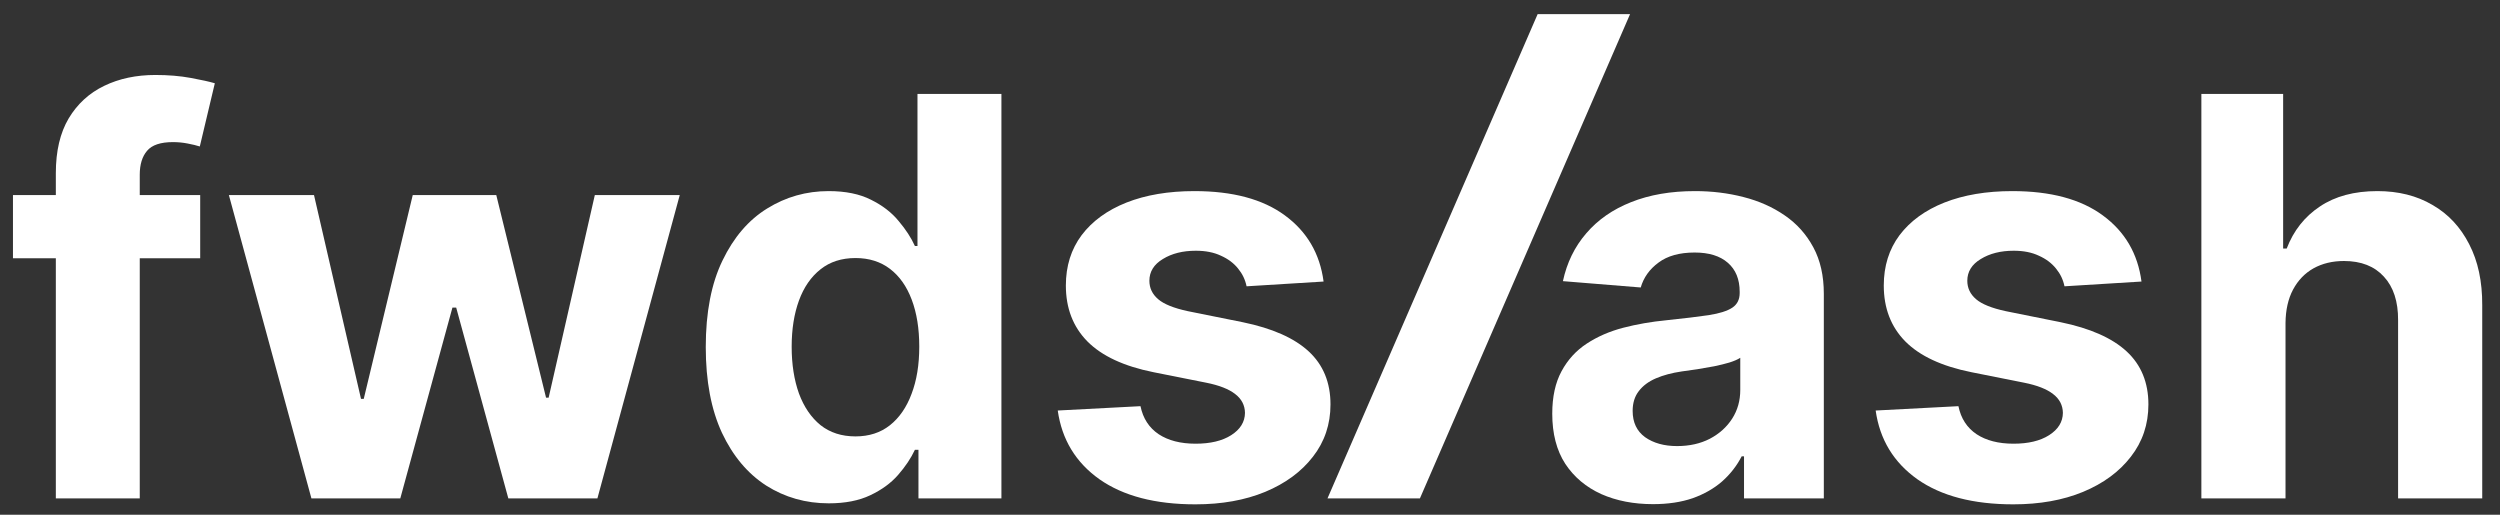
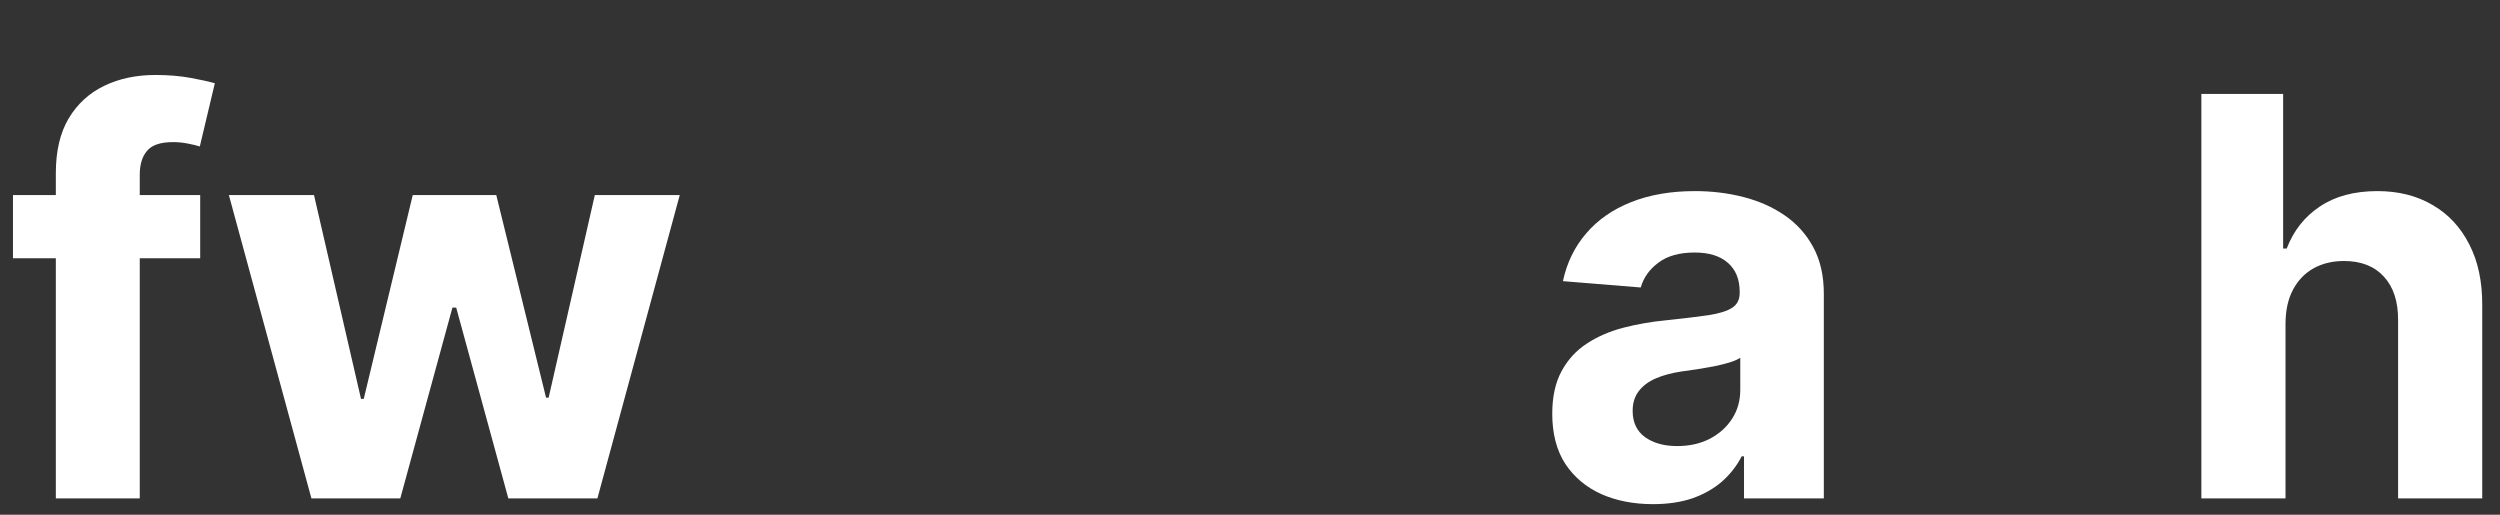
<svg xmlns="http://www.w3.org/2000/svg" width="102" height="21" viewBox="0 0 102 21" fill="none">
  <rect x="0" y="0" width="102" height="21" fill="#333333" stroke="none" />
-   <path d="M54.002 11.487L50.86 11.681C50.806 11.412 50.69 11.171 50.513 10.956C50.336 10.735 50.102 10.561 49.812 10.432C49.527 10.297 49.186 10.23 48.789 10.23C48.257 10.23 47.808 10.343 47.443 10.569C47.078 10.789 46.895 11.085 46.895 11.455C46.895 11.751 47.013 12 47.25 12.205C47.486 12.409 47.892 12.573 48.466 12.696L50.707 13.147C51.91 13.395 52.807 13.792 53.398 14.34C53.989 14.888 54.284 15.608 54.284 16.5C54.284 17.311 54.045 18.022 53.567 18.635C53.094 19.247 52.444 19.725 51.617 20.069C50.795 20.408 49.847 20.577 48.773 20.577C47.134 20.577 45.829 20.236 44.856 19.553C43.889 18.866 43.323 17.931 43.156 16.749L46.532 16.572C46.635 17.072 46.882 17.453 47.274 17.716C47.666 17.974 48.168 18.103 48.781 18.103C49.382 18.103 49.866 17.988 50.231 17.756C50.602 17.52 50.79 17.217 50.795 16.846C50.79 16.534 50.658 16.279 50.4 16.081C50.142 15.876 49.745 15.72 49.208 15.613L47.064 15.186C45.856 14.944 44.956 14.525 44.365 13.929C43.779 13.333 43.487 12.573 43.487 11.649C43.487 10.854 43.702 10.169 44.131 9.594C44.566 9.019 45.176 8.576 45.96 8.264C46.75 7.953 47.674 7.797 48.732 7.797C50.296 7.797 51.526 8.127 52.423 8.788C53.325 9.449 53.852 10.349 54.002 11.487Z" fill="white" />
  <path d="M93.249 13.179V20.335H89.816V3.832H93.152V10.141H93.297C93.577 9.411 94.028 8.839 94.651 8.425C95.274 8.006 96.056 7.797 96.996 7.797C97.856 7.797 98.605 7.985 99.244 8.361C99.889 8.731 100.388 9.266 100.743 9.964C101.103 10.657 101.28 11.487 101.275 12.454V20.335H97.842V13.066C97.847 12.304 97.654 11.71 97.262 11.286C96.875 10.861 96.333 10.649 95.634 10.649C95.167 10.649 94.753 10.748 94.393 10.947C94.039 11.146 93.759 11.436 93.555 11.818C93.356 12.194 93.254 12.647 93.249 13.179Z" fill="white" />
-   <path d="M87.373 11.487L84.231 11.681C84.177 11.412 84.061 11.171 83.884 10.956C83.707 10.735 83.473 10.561 83.183 10.432C82.898 10.297 82.557 10.23 82.16 10.23C81.628 10.23 81.18 10.343 80.814 10.569C80.449 10.789 80.266 11.085 80.266 11.455C80.266 11.751 80.384 12 80.621 12.205C80.857 12.409 81.263 12.573 81.838 12.696L84.078 13.147C85.281 13.395 86.178 13.792 86.769 14.34C87.36 14.888 87.655 15.608 87.655 16.5C87.655 17.311 87.416 18.022 86.938 18.635C86.466 19.247 85.816 19.725 84.988 20.069C84.166 20.408 83.218 20.577 82.144 20.577C80.505 20.577 79.2 20.236 78.228 19.553C77.261 18.866 76.694 17.931 76.527 16.749L79.904 16.572C80.006 17.072 80.253 17.453 80.645 17.716C81.037 17.974 81.539 18.103 82.152 18.103C82.754 18.103 83.237 17.988 83.602 17.756C83.973 17.52 84.161 17.217 84.166 16.846C84.161 16.534 84.029 16.279 83.771 16.081C83.514 15.876 83.116 15.72 82.579 15.613L80.436 15.186C79.227 14.944 78.327 14.525 77.736 13.929C77.15 13.333 76.858 12.573 76.858 11.649C76.858 10.854 77.073 10.169 77.502 9.594C77.938 9.019 78.547 8.576 79.332 8.264C80.121 7.953 81.045 7.797 82.103 7.797C83.667 7.797 84.897 8.127 85.794 8.788C86.697 9.449 87.223 10.349 87.373 11.487Z" fill="white" />
  <path d="M67.442 20.569C66.652 20.569 65.948 20.432 65.33 20.158C64.713 19.878 64.224 19.468 63.864 18.925C63.509 18.377 63.332 17.695 63.332 16.878C63.332 16.191 63.458 15.613 63.711 15.146C63.963 14.678 64.307 14.302 64.742 14.018C65.177 13.733 65.671 13.518 66.225 13.373C66.784 13.228 67.369 13.126 67.981 13.067C68.701 12.992 69.281 12.922 69.722 12.857C70.162 12.787 70.482 12.685 70.681 12.551C70.88 12.417 70.979 12.218 70.979 11.955V11.906C70.979 11.396 70.818 11.001 70.496 10.722C70.179 10.443 69.727 10.303 69.142 10.303C68.524 10.303 68.032 10.44 67.667 10.714C67.302 10.982 67.06 11.321 66.942 11.729L63.767 11.471C63.928 10.719 64.245 10.069 64.718 9.521C65.191 8.968 65.8 8.544 66.547 8.248C67.299 7.947 68.169 7.797 69.158 7.797C69.846 7.797 70.504 7.877 71.132 8.039C71.766 8.2 72.327 8.45 72.816 8.788C73.311 9.126 73.7 9.562 73.985 10.093C74.269 10.62 74.412 11.251 74.412 11.987V20.335H71.156V18.619H71.06C70.861 19.006 70.595 19.347 70.262 19.642C69.929 19.932 69.529 20.16 69.061 20.327C68.594 20.488 68.054 20.569 67.442 20.569ZM68.425 18.2C68.93 18.2 69.376 18.1 69.762 17.901C70.149 17.697 70.453 17.423 70.673 17.08C70.893 16.736 71.003 16.346 71.003 15.911V14.598C70.896 14.668 70.748 14.732 70.56 14.791C70.377 14.845 70.171 14.896 69.94 14.944C69.709 14.987 69.478 15.027 69.247 15.065C69.016 15.097 68.806 15.127 68.618 15.154C68.215 15.213 67.863 15.307 67.562 15.436C67.262 15.565 67.028 15.739 66.861 15.96C66.695 16.174 66.612 16.443 66.612 16.765C66.612 17.233 66.781 17.59 67.119 17.837C67.463 18.079 67.898 18.2 68.425 18.2Z" fill="white" />
-   <path d="M33.815 20.536C32.875 20.536 32.023 20.294 31.261 19.811C30.503 19.322 29.901 18.605 29.456 17.66C29.015 16.709 28.795 15.543 28.795 14.162C28.795 12.744 29.023 11.565 29.48 10.625C29.936 9.679 30.544 8.973 31.301 8.506C32.064 8.033 32.899 7.797 33.807 7.797C34.5 7.797 35.077 7.915 35.539 8.151C36.007 8.382 36.383 8.672 36.667 9.021C36.958 9.365 37.178 9.704 37.328 10.037H37.433V3.832H40.858V20.335H37.473V18.352H37.328C37.167 18.696 36.939 19.037 36.643 19.376C36.353 19.709 35.975 19.985 35.507 20.206C35.045 20.426 34.481 20.536 33.815 20.536ZM34.903 17.805C35.456 17.805 35.923 17.654 36.305 17.353C36.692 17.047 36.987 16.62 37.191 16.072C37.401 15.524 37.506 14.882 37.506 14.146C37.506 13.41 37.404 12.771 37.199 12.228C36.995 11.686 36.7 11.267 36.313 10.971C35.926 10.676 35.456 10.528 34.903 10.528C34.339 10.528 33.863 10.681 33.477 10.988C33.09 11.294 32.797 11.718 32.598 12.261C32.4 12.803 32.3 13.432 32.3 14.146C32.3 14.866 32.4 15.503 32.598 16.056C32.802 16.604 33.095 17.034 33.477 17.345C33.863 17.651 34.339 17.805 34.903 17.805Z" fill="white" />
  <path d="M12.706 20.335L9.338 7.958H12.811L14.729 16.274H14.841L16.84 7.958H20.248L22.279 16.226H22.384L24.269 7.958H27.734L24.374 20.335H20.74L18.613 12.551H18.459L16.332 20.335H12.706Z" fill="white" />
  <path d="M8.168 7.958V10.536H0.529V7.958H8.168ZM2.278 20.335V7.063C2.278 6.166 2.452 5.422 2.802 4.831C3.156 4.24 3.64 3.797 4.252 3.502C4.864 3.206 5.56 3.059 6.339 3.059C6.866 3.059 7.346 3.099 7.781 3.179C8.222 3.26 8.55 3.333 8.765 3.397L8.152 5.976C8.018 5.933 7.851 5.892 7.653 5.855C7.459 5.817 7.26 5.798 7.056 5.798C6.551 5.798 6.199 5.916 6.001 6.153C5.802 6.384 5.702 6.709 5.702 7.128V20.335H2.278Z" fill="white" />
-   <path d="M66.507 0.576L57.933 20.334H54.162L62.736 0.576H66.507Z" fill="white" />
</svg>